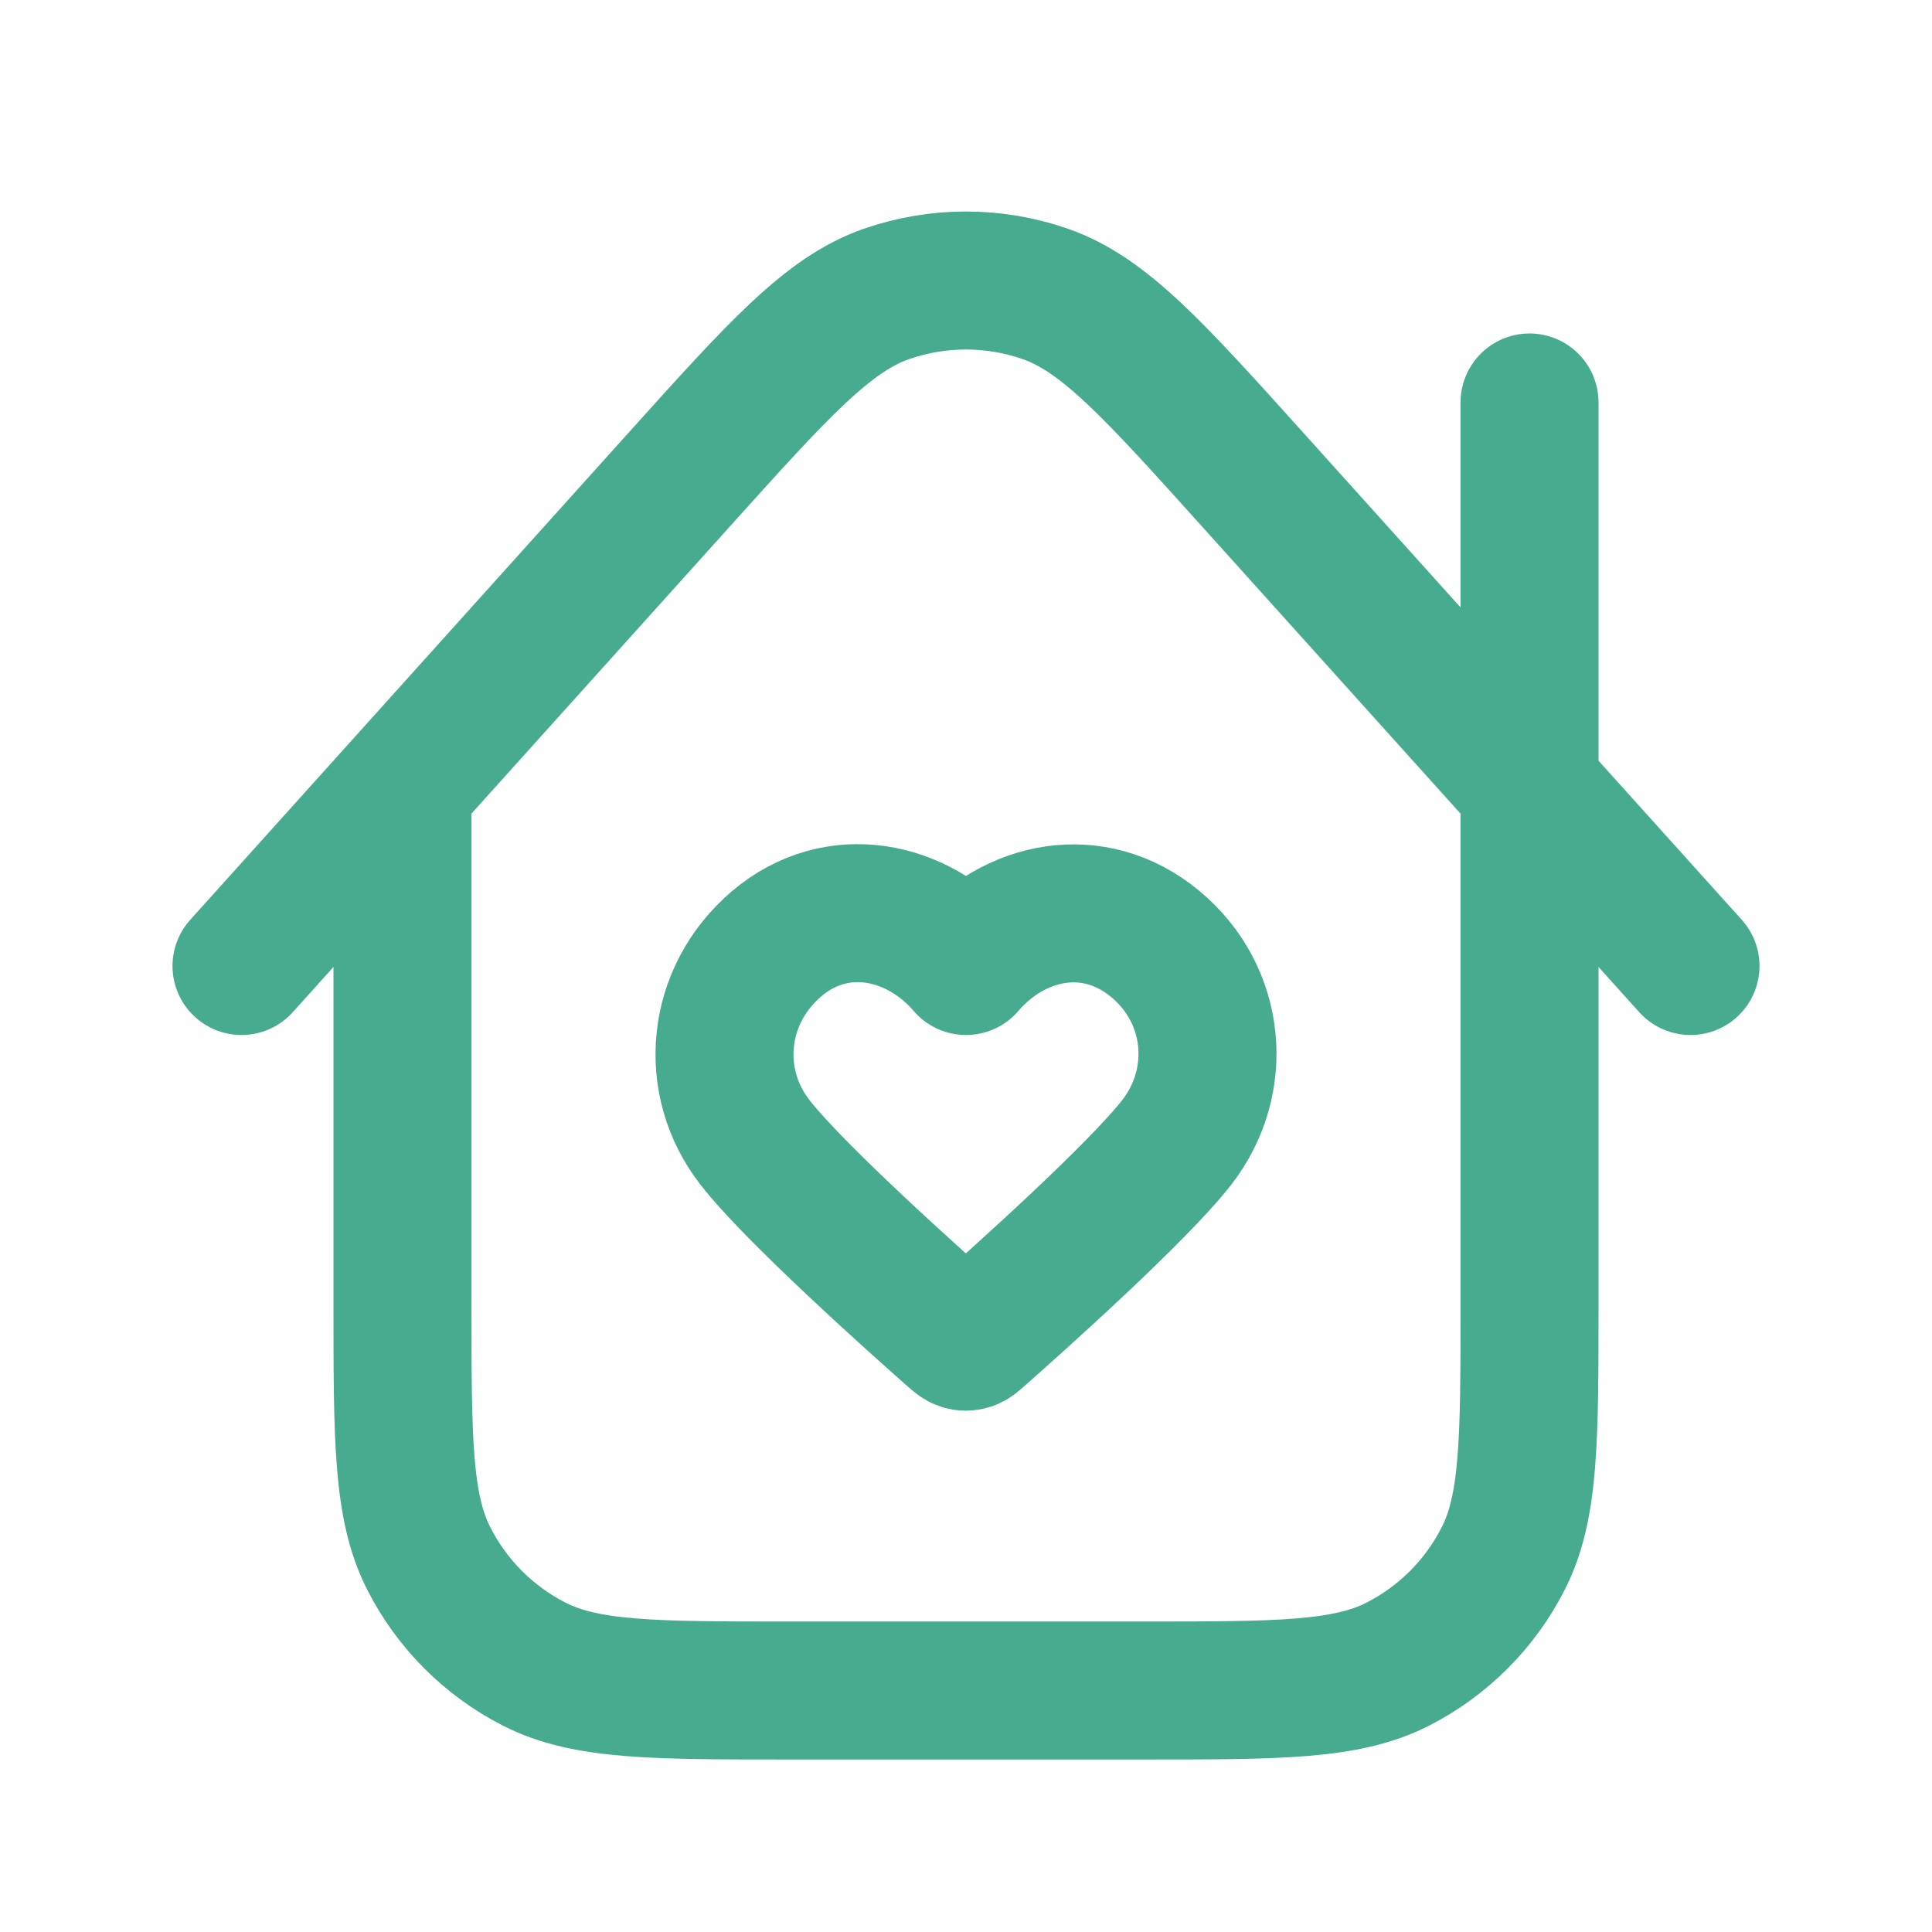
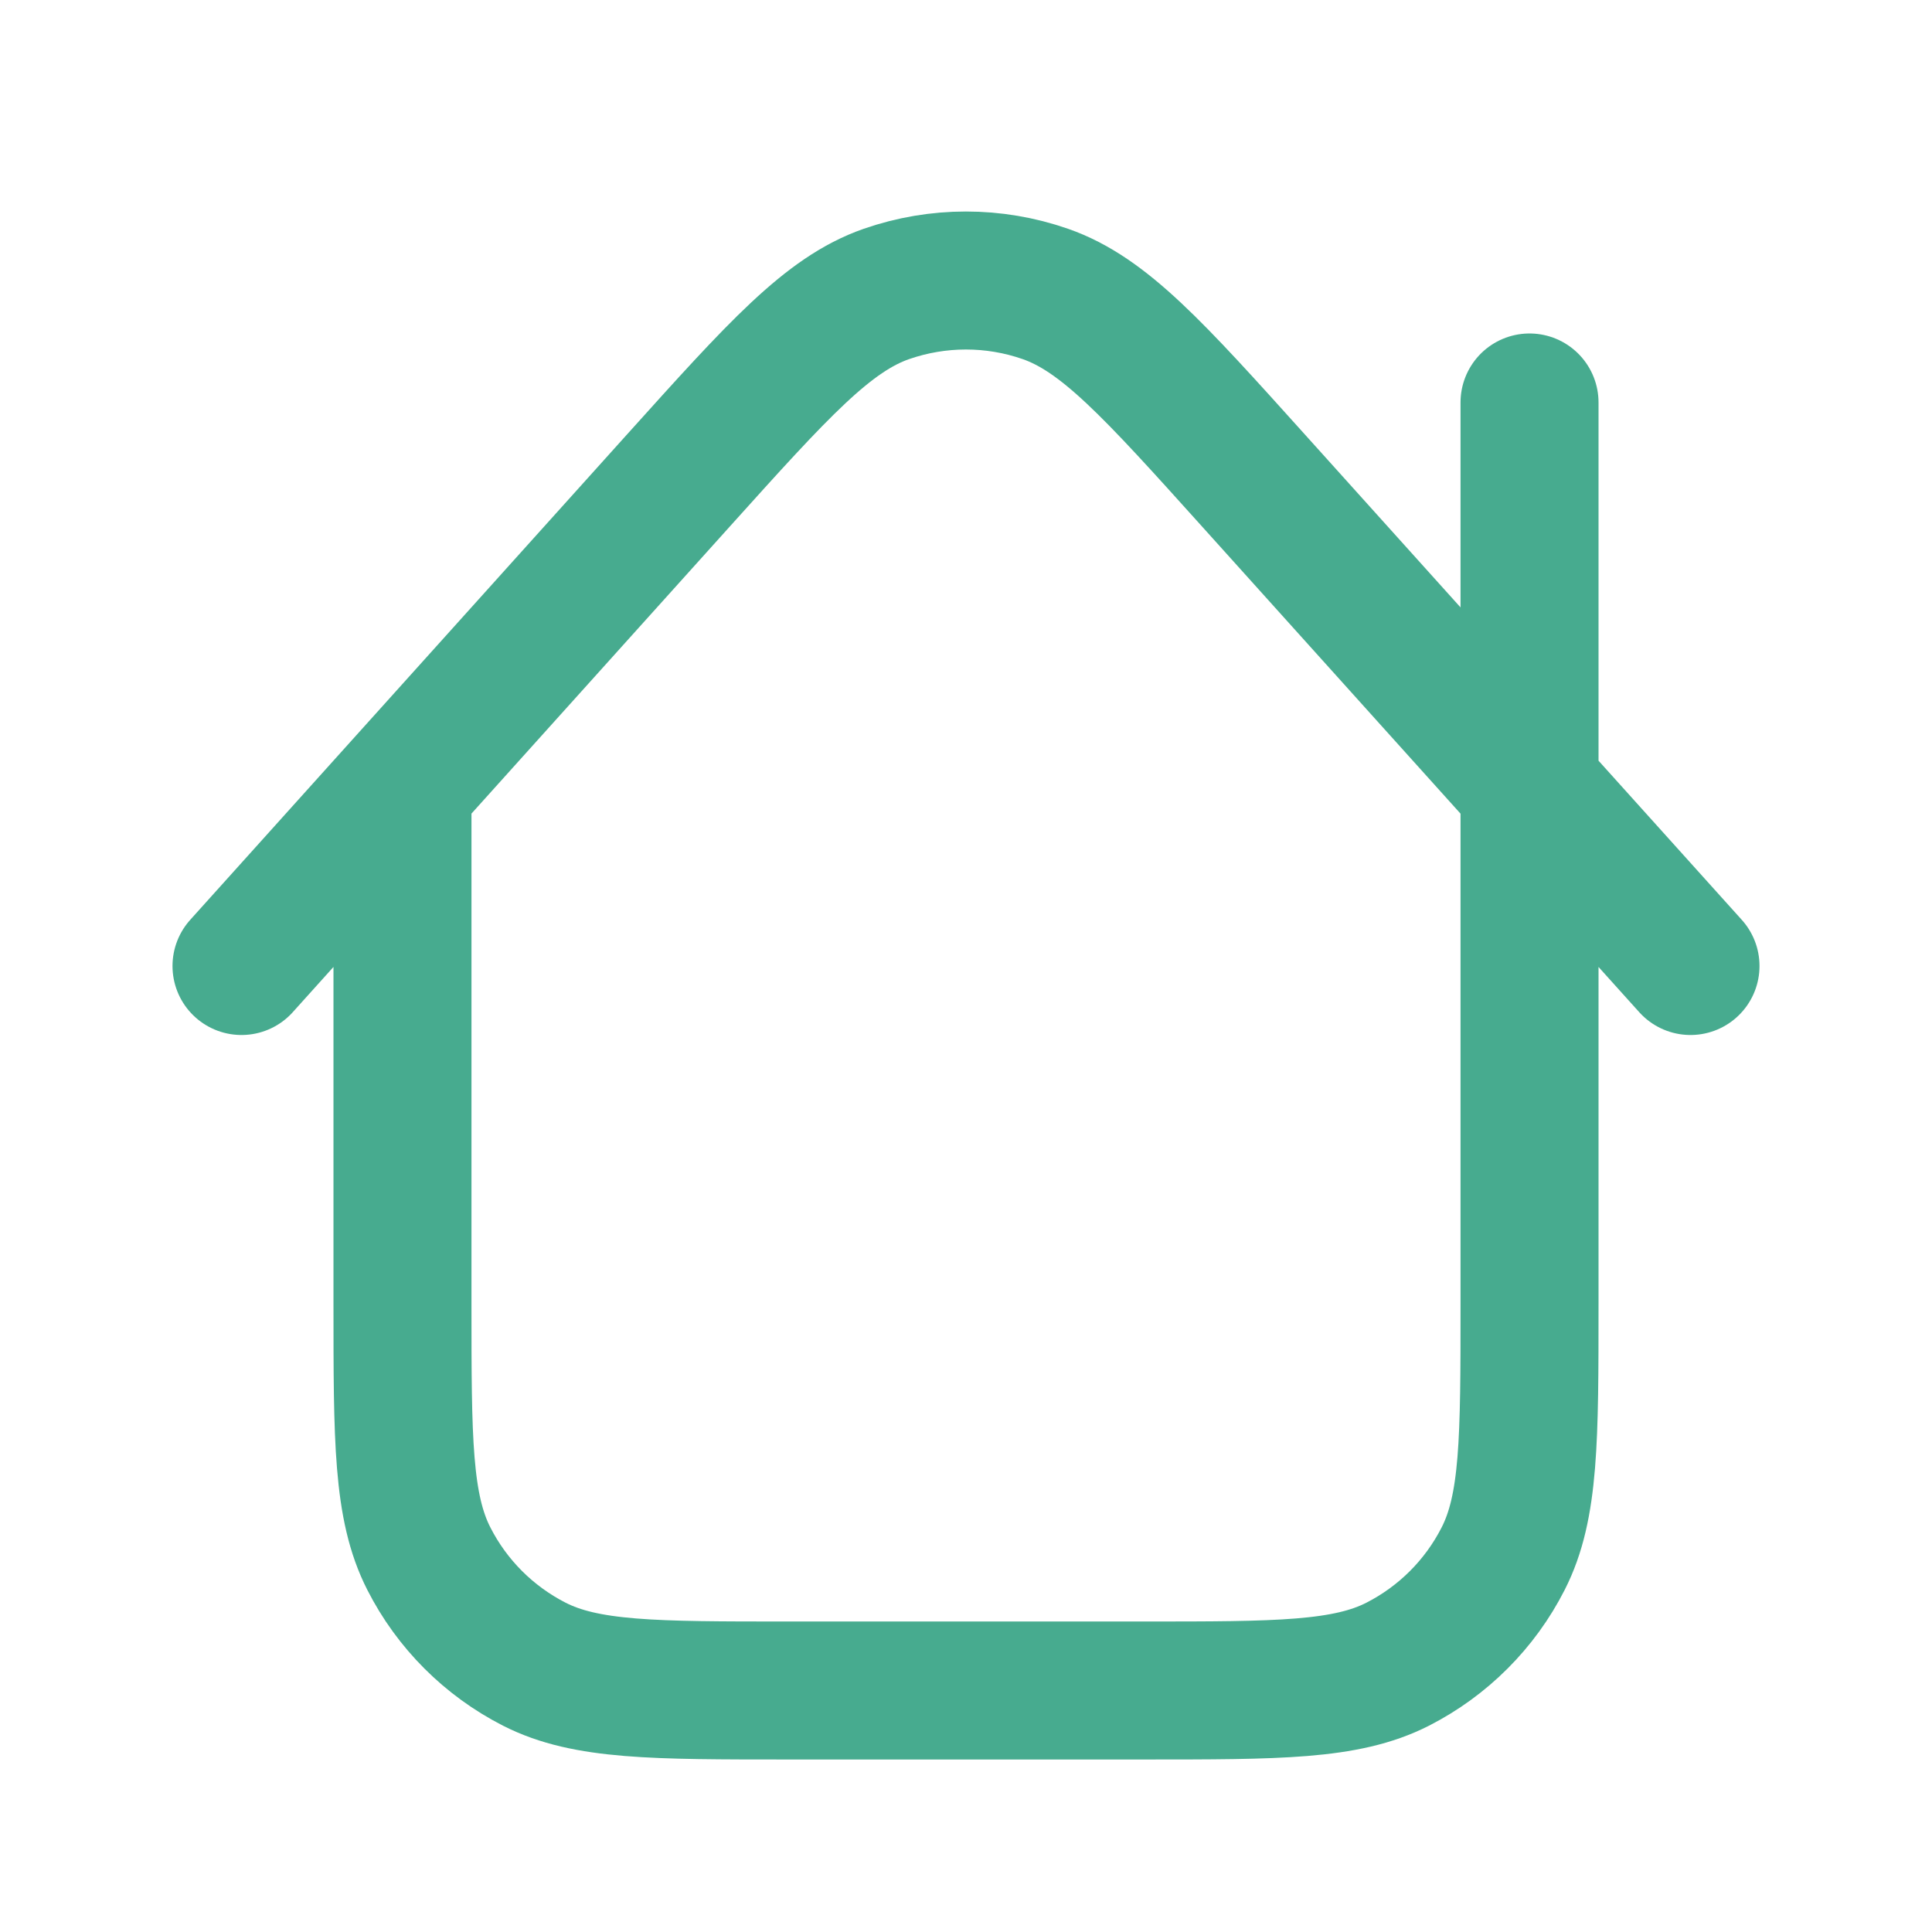
<svg xmlns="http://www.w3.org/2000/svg" width="28" height="28" viewBox="0 0 28 28" fill="none">
  <path d="M5.833 11.407V18.9C5.833 20.86 5.833 21.84 6.215 22.589C6.55 23.248 7.086 23.783 7.744 24.119C8.493 24.5 9.473 24.5 11.433 24.5H16.567C18.527 24.5 19.507 24.5 20.256 24.119C20.914 23.783 21.45 23.248 21.785 22.589C22.167 21.84 22.167 20.86 22.167 18.9V5.833M24.5 14L18.161 6.958C16.72 5.357 15.999 4.556 15.15 4.26C14.404 4 13.593 4.001 12.847 4.26C11.998 4.556 11.278 5.357 9.836 6.959L3.5 14" stroke="#47AB8F" stroke-width="2" stroke-linecap="round" stroke-linejoin="round" />
  <g clip-path="url(#clip0_4700_2813)">
    <path fill-rule="evenodd" clip-rule="evenodd" d="M14 14C13.3 13.184 12.131 12.932 11.254 13.679C10.377 14.426 10.254 15.675 10.943 16.558C11.515 17.292 13.247 18.841 13.815 19.342C13.879 19.398 13.911 19.426 13.948 19.437C13.98 19.447 14.015 19.447 14.048 19.437C14.085 19.426 14.116 19.398 14.18 19.342C14.748 18.841 16.48 17.292 17.053 16.558C17.741 15.675 17.633 14.418 16.741 13.679C15.849 12.94 14.7 13.184 14 14Z" stroke="#47AB8F" stroke-width="2" stroke-linecap="round" stroke-linejoin="round" />
  </g>
  <defs>
    <clipPath id="clip0_4700_2813">
-       <rect width="9.333" height="9.333" fill="white" transform="translate(9.334 11.666)" />
-     </clipPath>
+       </clipPath>
  </defs>
</svg>